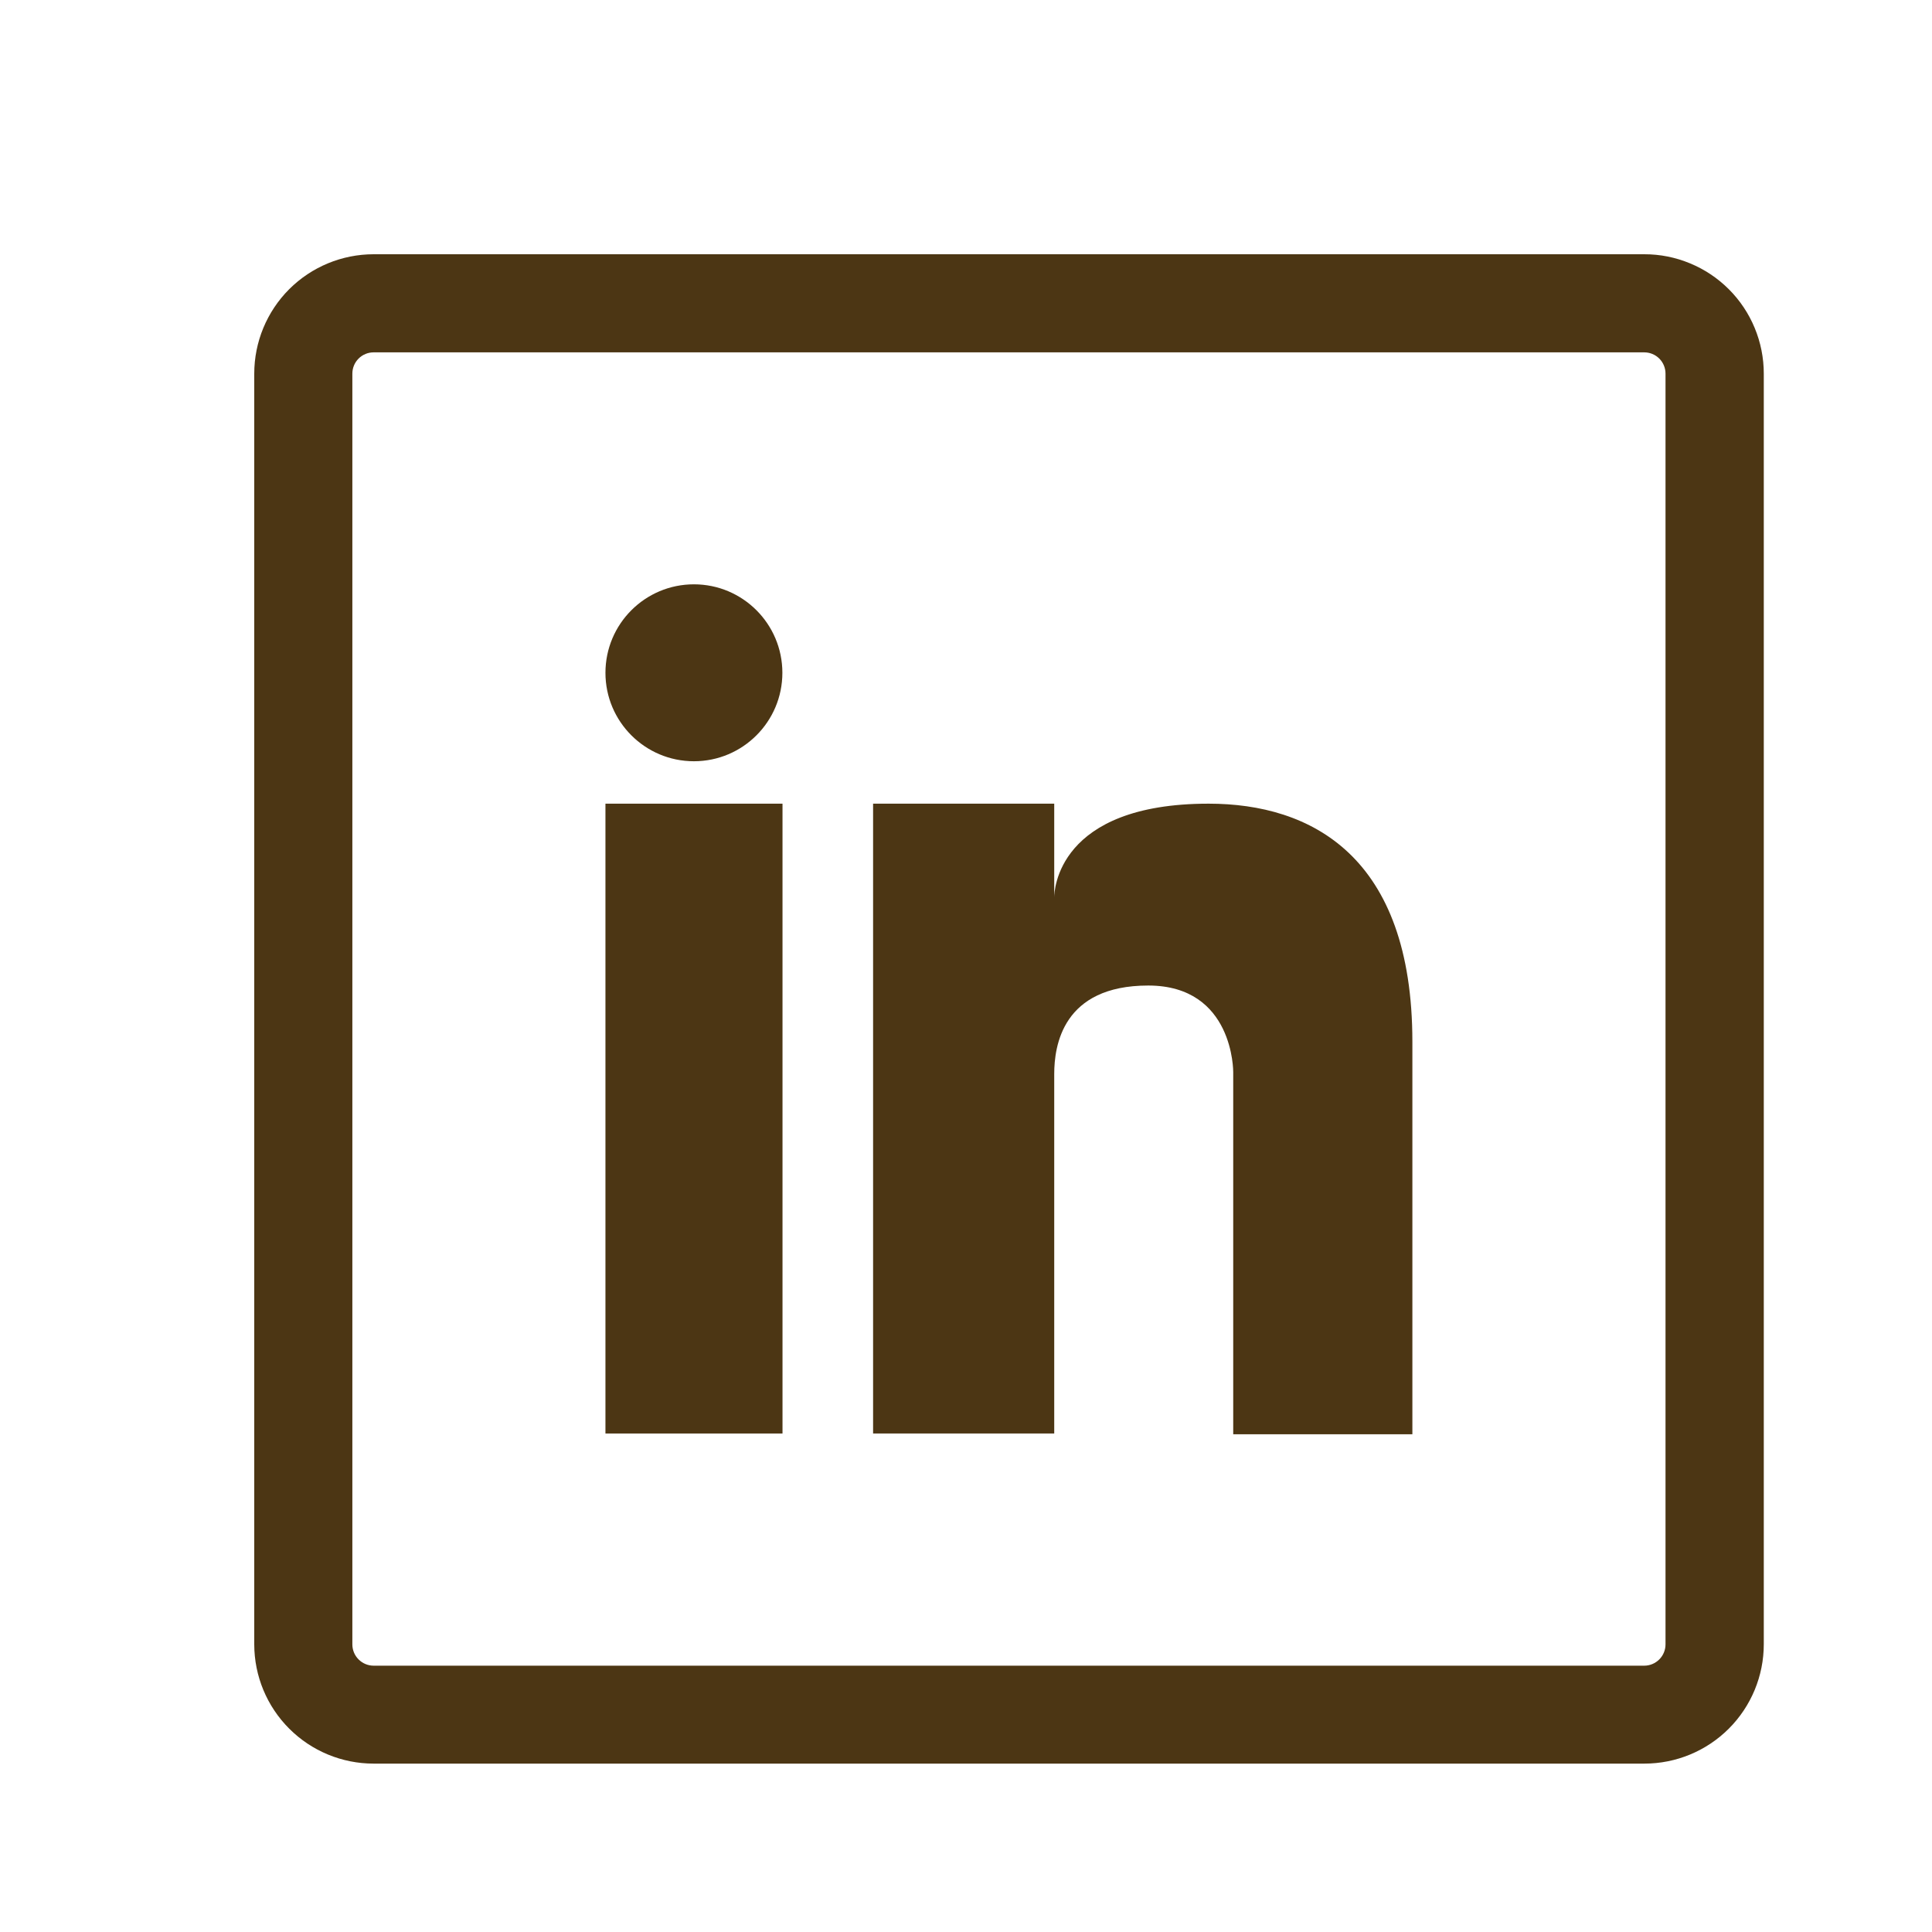
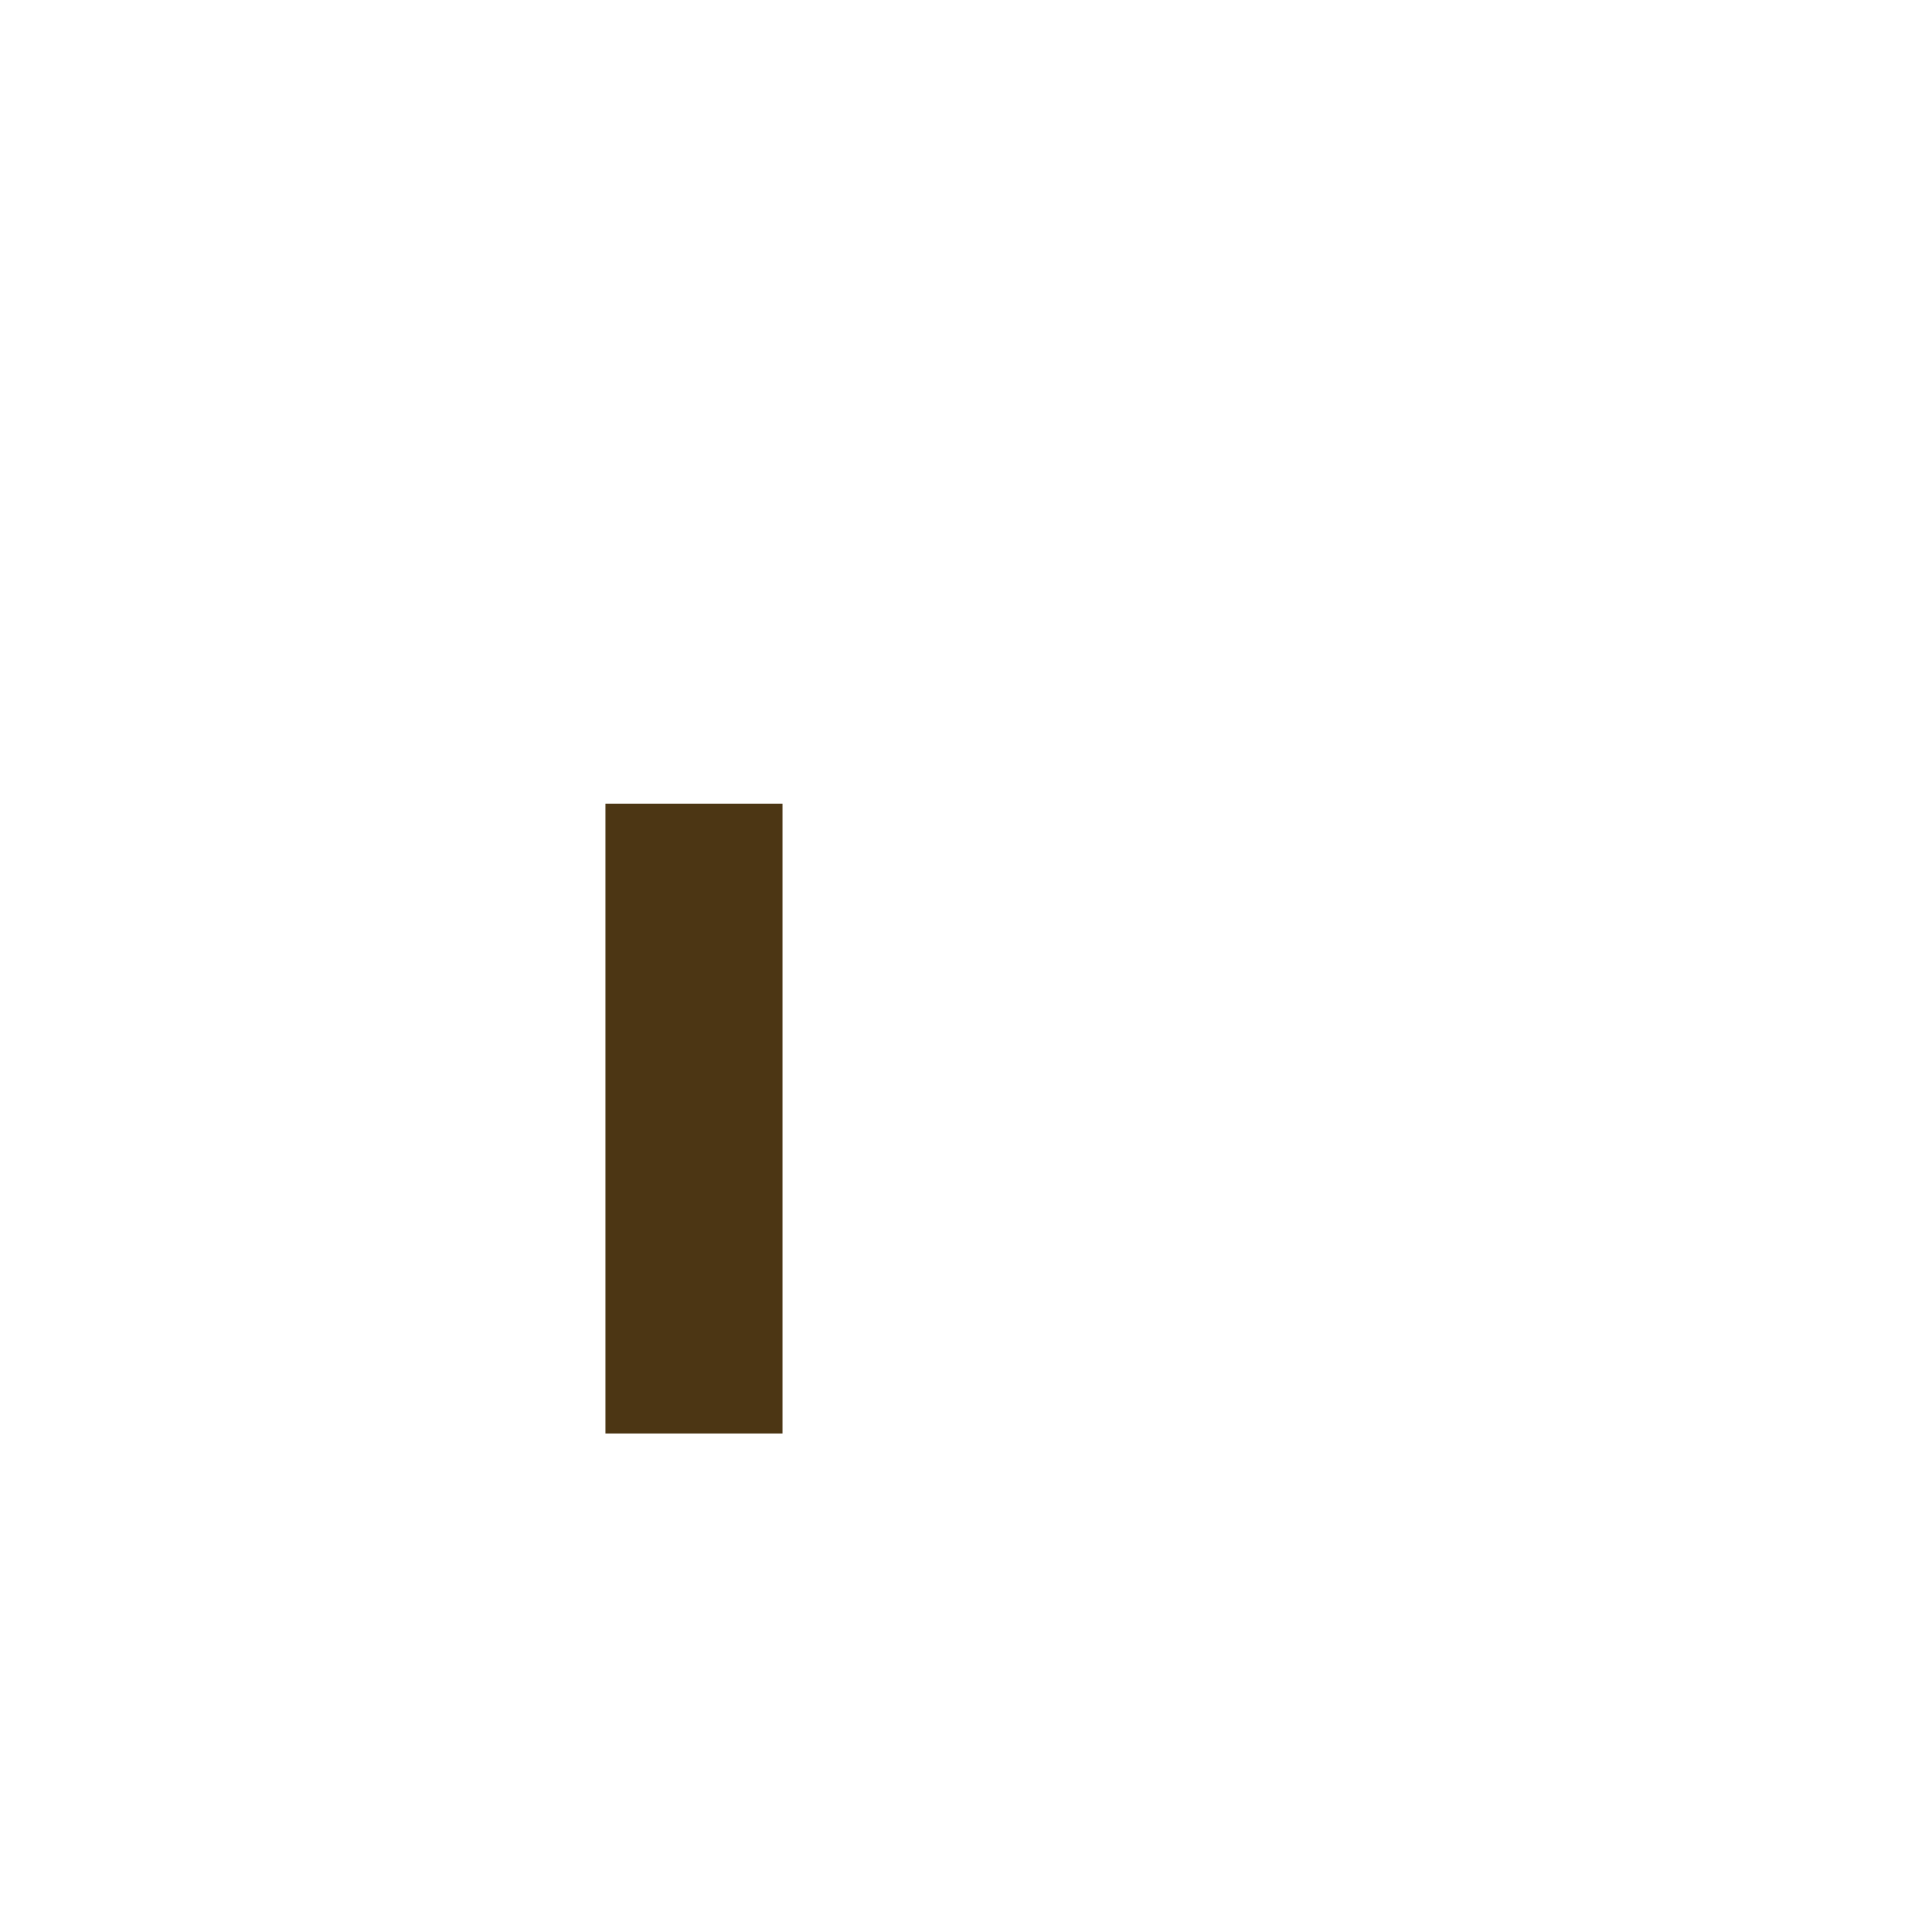
<svg xmlns="http://www.w3.org/2000/svg" width="45" height="45" viewBox="0 0 45 45" fill="none">
-   <path d="M38.297 8.207C38.429 8.207 38.555 8.259 38.648 8.352C38.741 8.445 38.793 8.571 38.793 8.703V38.301C38.793 38.432 38.741 38.558 38.648 38.651C38.555 38.744 38.429 38.797 38.297 38.797H8.703C8.571 38.797 8.445 38.744 8.352 38.651C8.259 38.558 8.207 38.432 8.207 38.301V8.703C8.207 8.571 8.259 8.445 8.352 8.352C8.445 8.259 8.571 8.207 8.703 8.207H38.301M38.301 5.922H8.703C7.965 5.922 7.258 6.215 6.736 6.736C6.215 7.258 5.922 7.965 5.922 8.703V38.301C5.923 39.038 6.216 39.744 6.738 40.265C7.259 40.786 7.966 41.078 8.703 41.078H38.301C39.038 41.078 39.746 40.785 40.267 40.264C40.789 39.742 41.082 39.035 41.082 38.297V8.703C41.082 8.337 41.01 7.975 40.87 7.638C40.73 7.3 40.525 6.993 40.266 6.735C40.007 6.477 39.7 6.272 39.362 6.133C39.025 5.993 38.663 5.921 38.297 5.922H38.301Z" fill="#4C3614" />
  <path d="M18.226 18.719H14.102V33.389H18.226V18.719Z" fill="#4C3614" />
-   <path d="M28.151 18.719C24.618 18.719 24.555 20.761 24.555 20.902V18.719H20.336V33.389H24.555V25.015C24.555 24.361 24.748 22.955 26.745 22.955C28.742 22.955 28.724 24.97 28.724 24.97V33.407H32.897V24.266C32.897 19.932 30.531 18.719 28.151 18.719Z" fill="#4C3614" />
-   <path d="M16.163 17.731C17.3 17.731 18.223 16.808 18.223 15.671C18.223 14.533 17.3 13.61 16.163 13.61C15.025 13.61 14.102 14.533 14.102 15.671C14.102 16.808 15.025 17.731 16.163 17.731Z" fill="#4C3614" />
</svg>